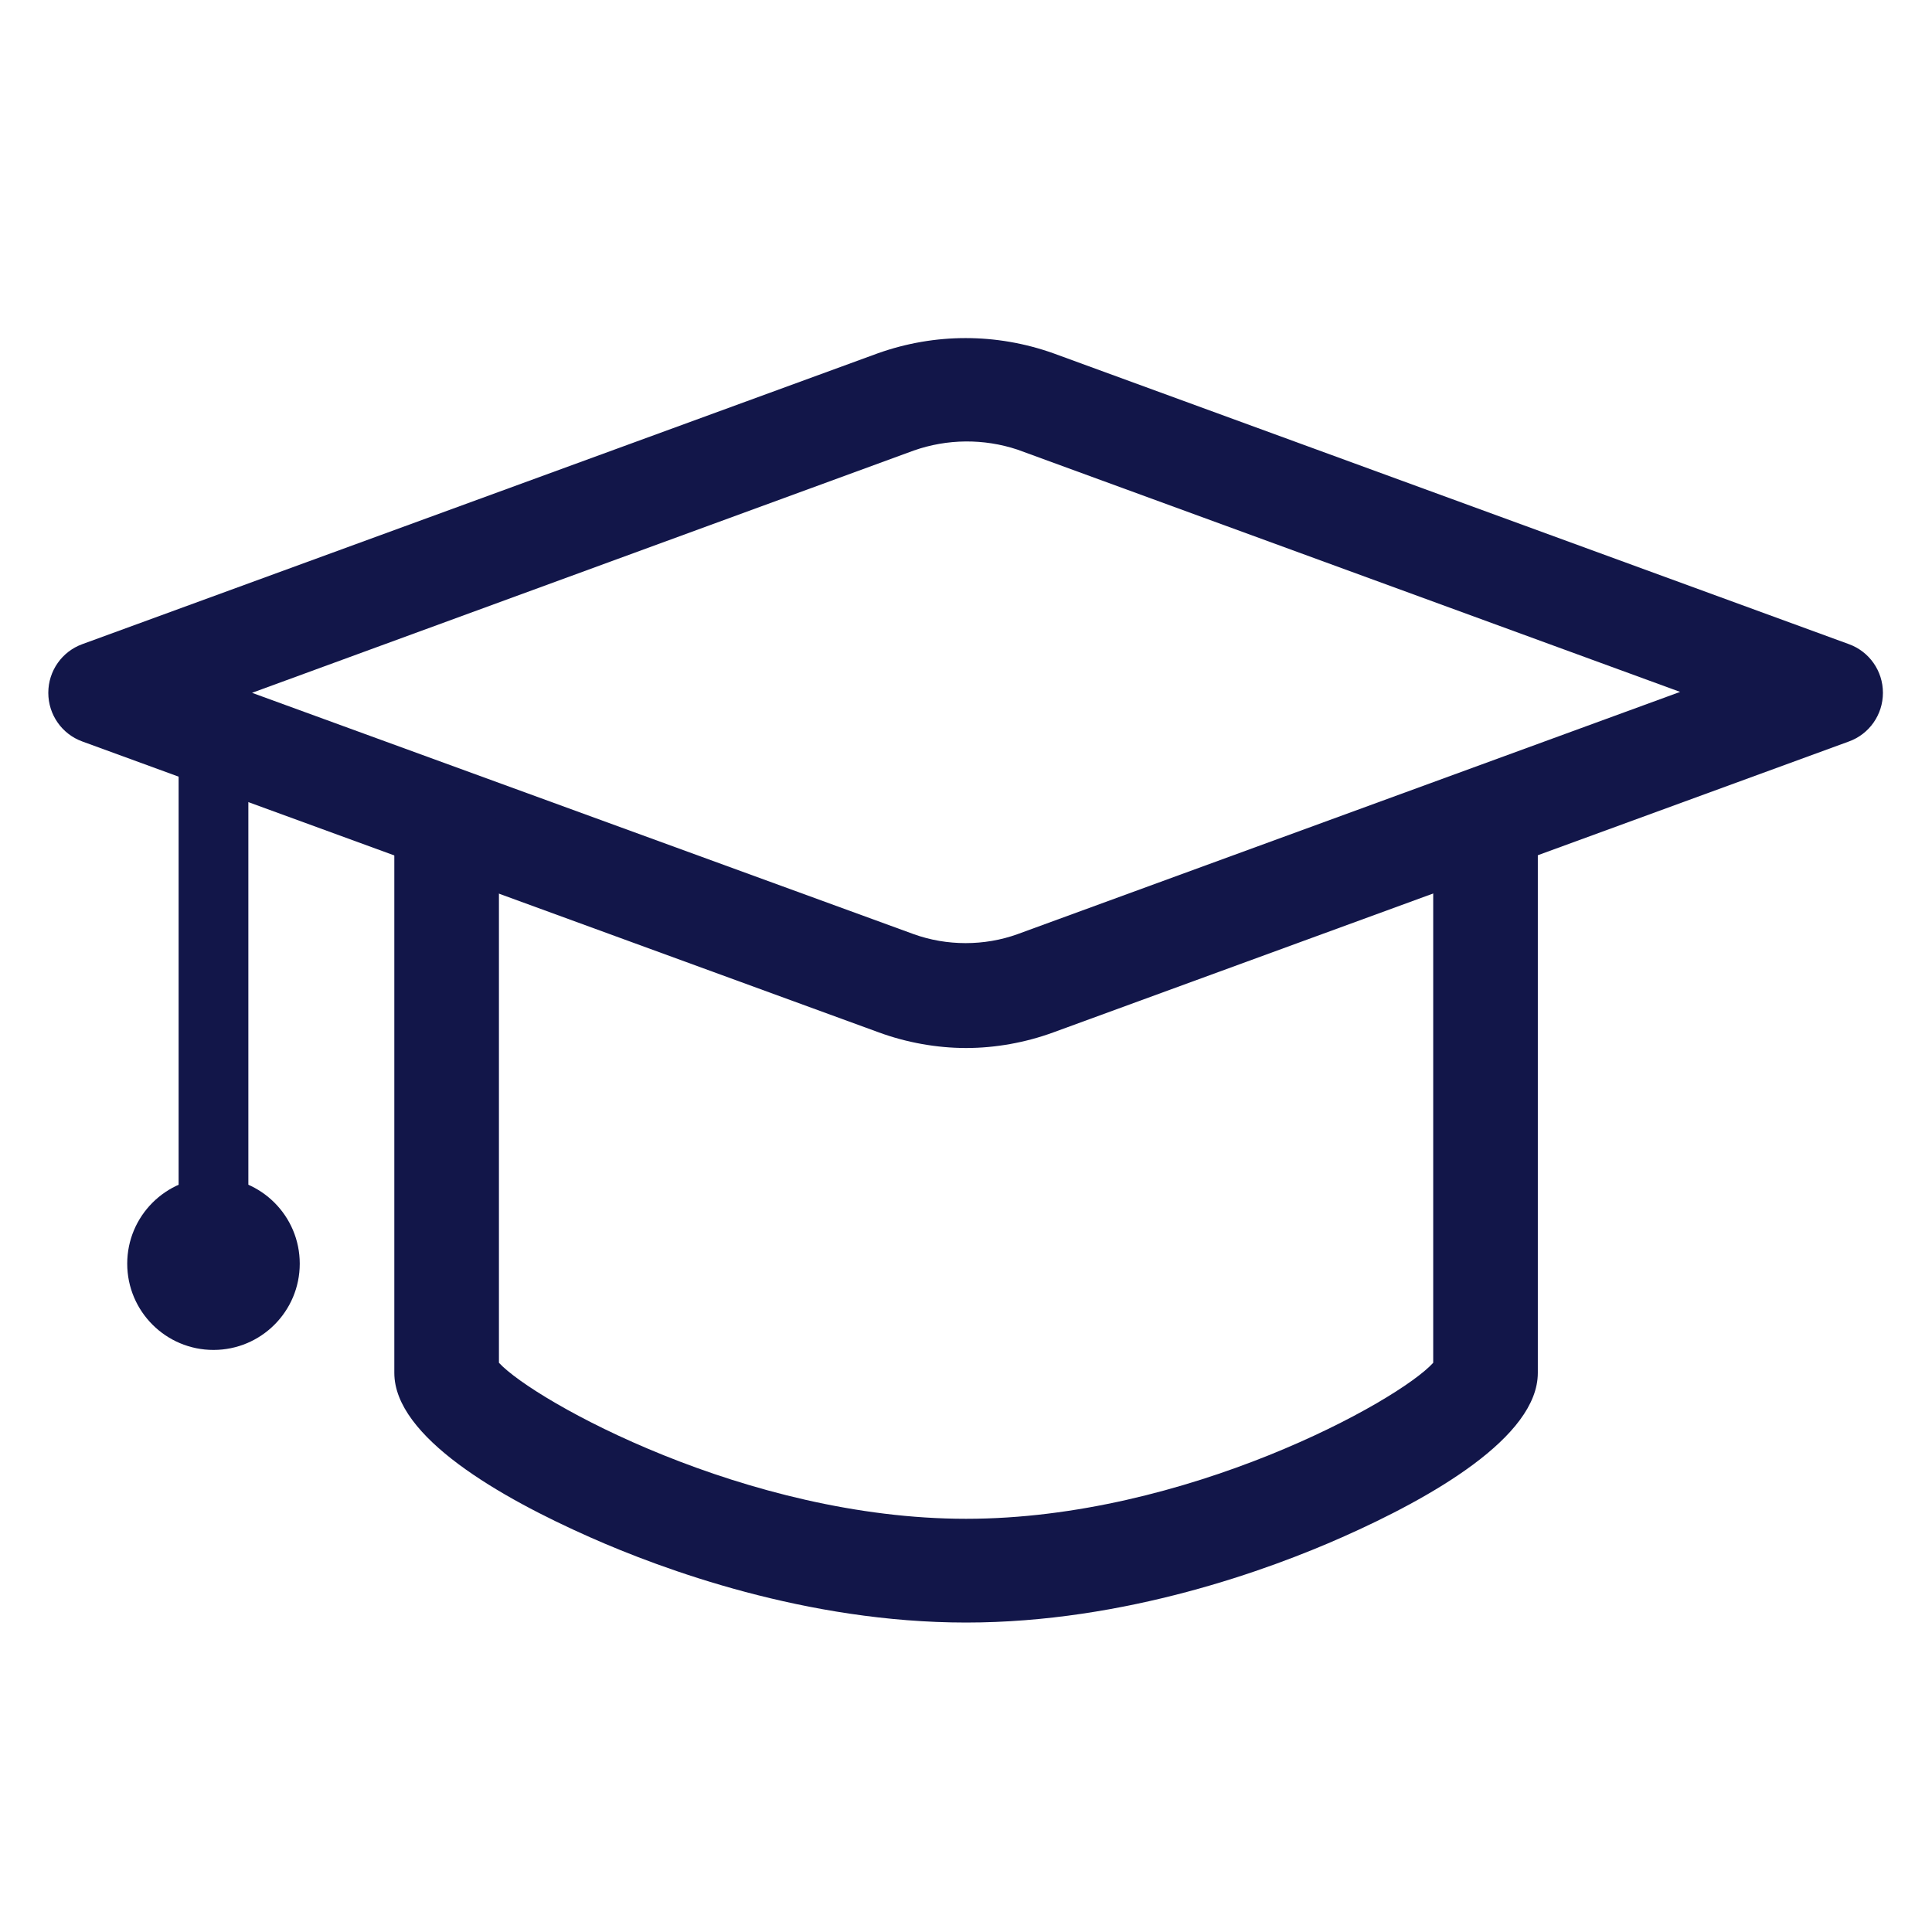
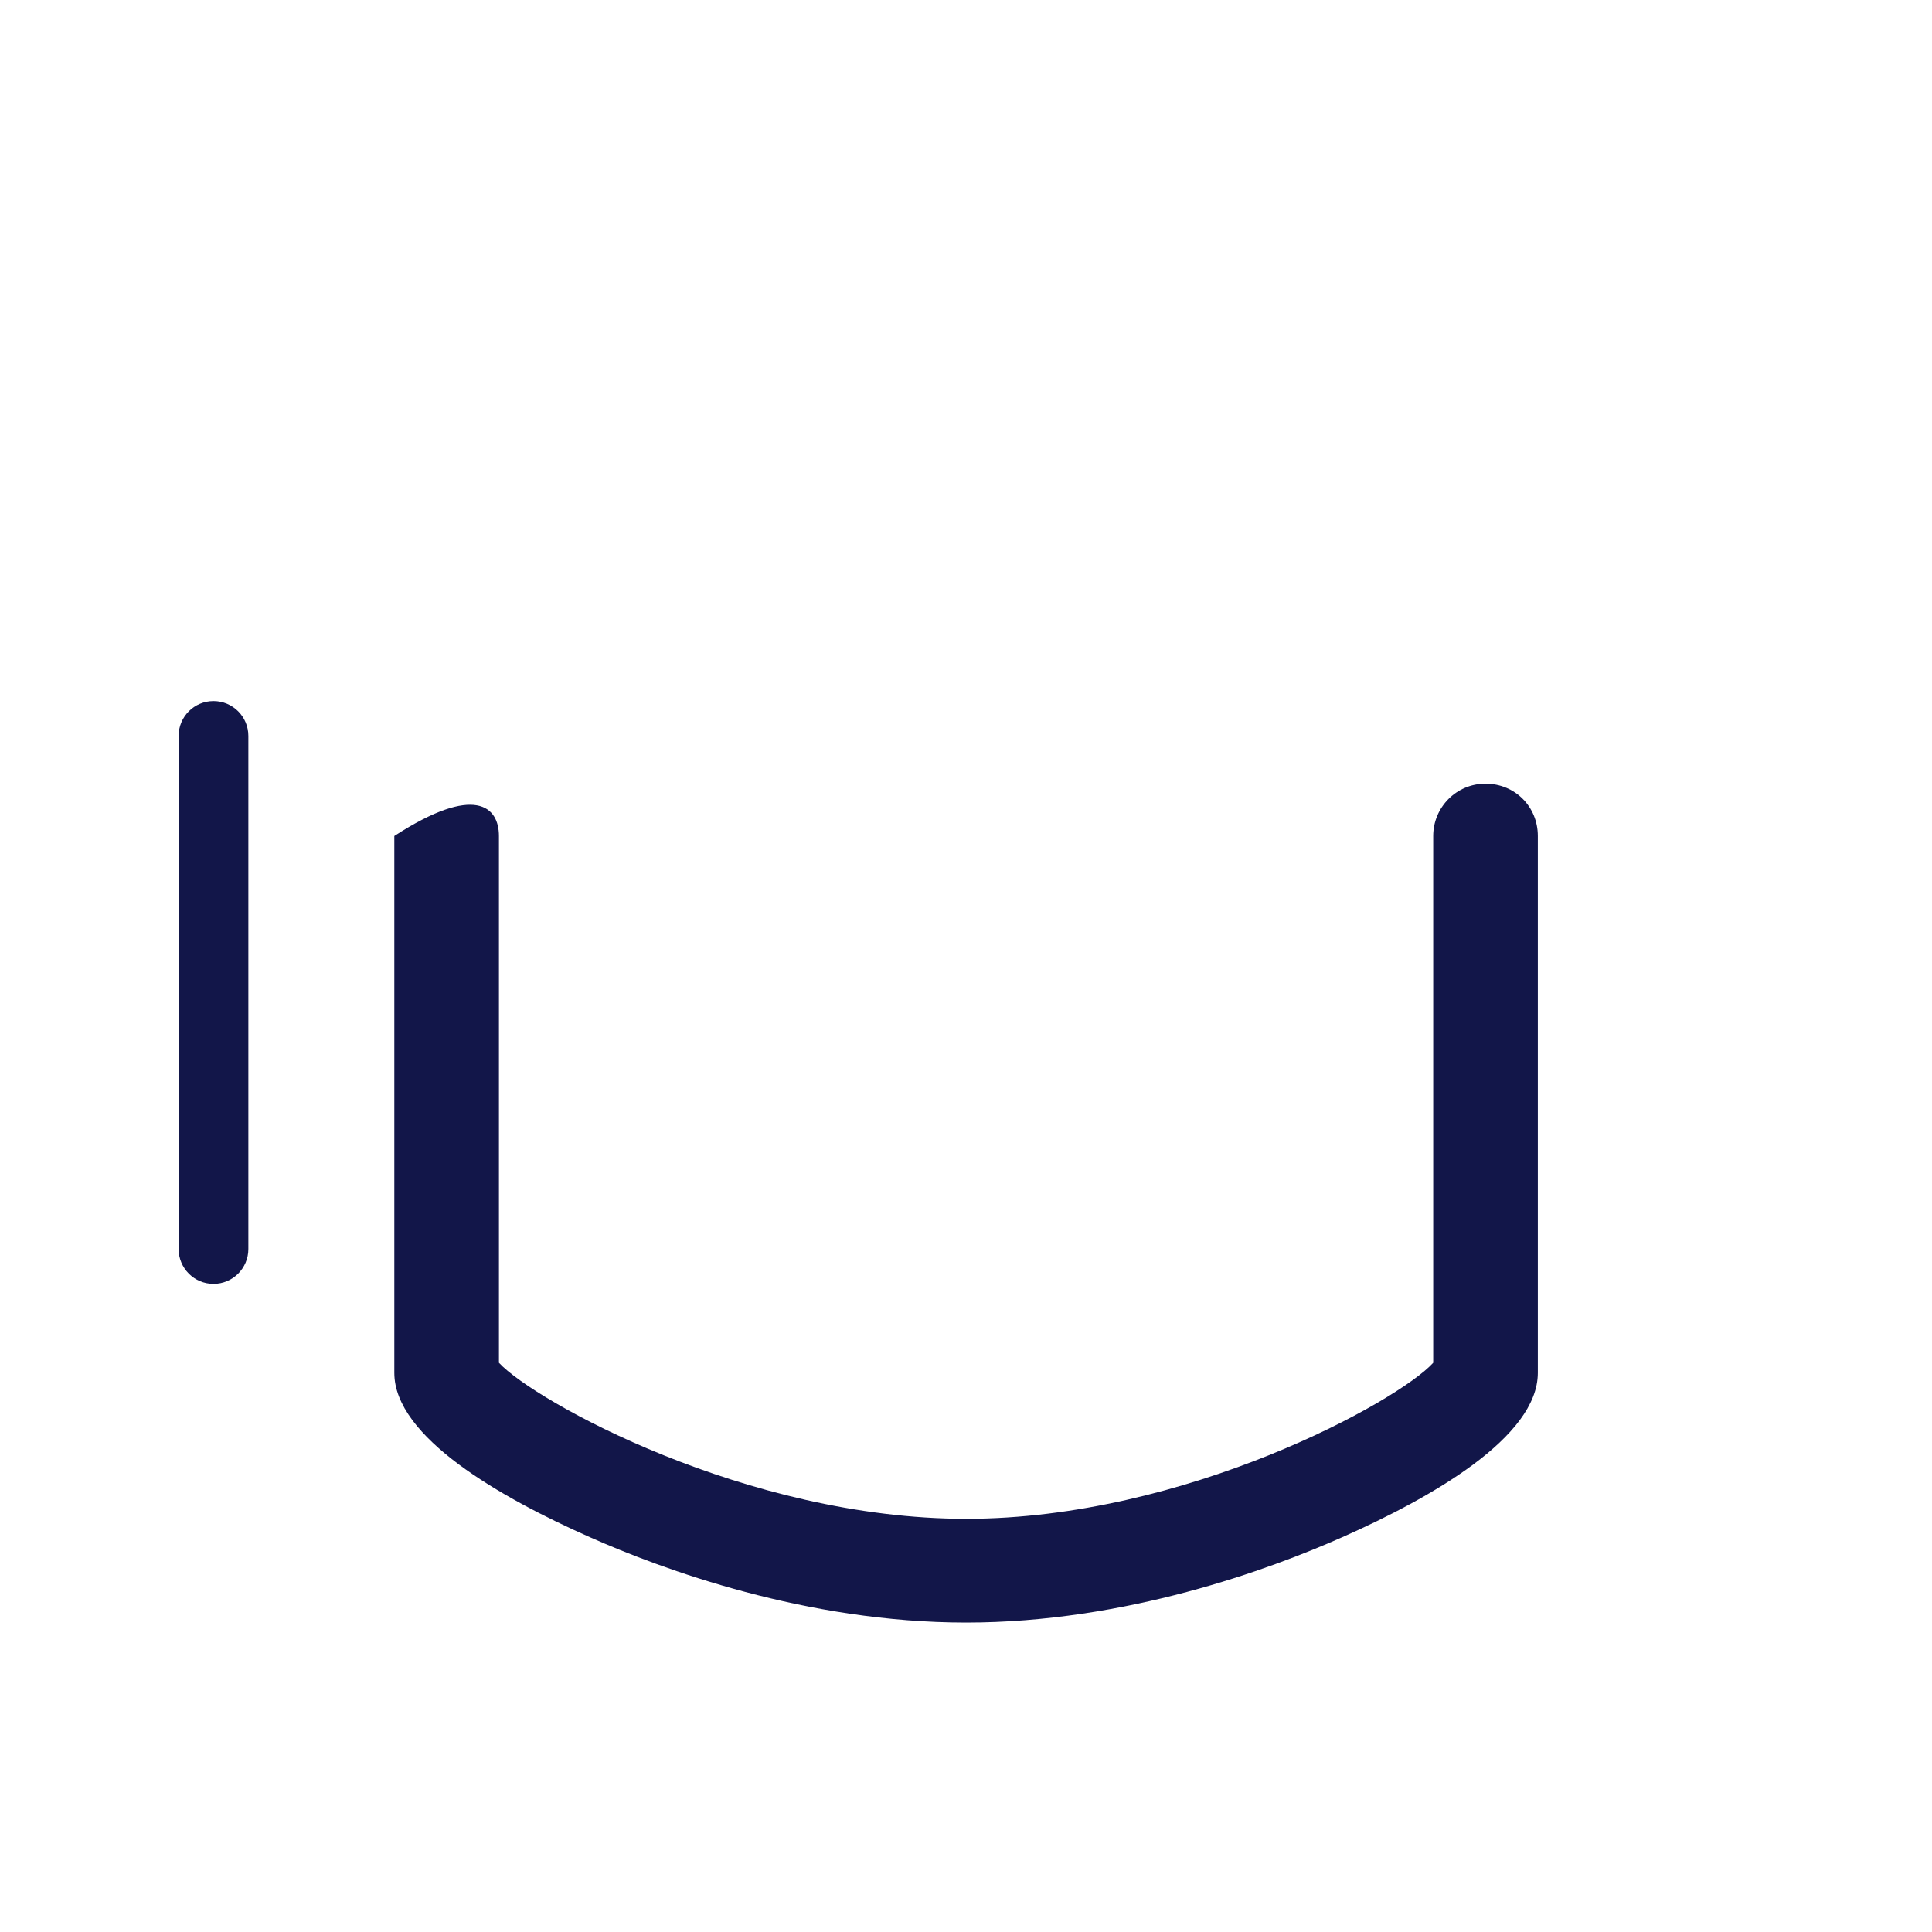
<svg xmlns="http://www.w3.org/2000/svg" width="40px" height="40px" viewBox="0 0 40 40" version="1.1">
  <title>编组 11</title>
  <g id="页面-1" stroke="none" stroke-width="1" fill="none" fill-rule="evenodd">
    <g id="来华留学" transform="translate(-1062, -2992)">
      <g id="编组-11" transform="translate(1062, 2992)">
-         <rect id="矩形" fill="#D8D8D8" opacity="0" x="0" y="0" width="40" height="40" />
        <g id="编组" transform="translate(1, 7)" fill="#121649" fill-rule="nonzero">
-           <path d="M19.002,14.698 C18.393,14.698 17.766,14.584 17.196,14.375 L0.703,8.351 C0.285,8.199 0,7.8 0,7.344 C0,6.888 0.285,6.489 0.703,6.337 L17.177,0.314 C18.355,-0.105 19.629,-0.105 20.807,0.314 L37.281,6.337 C37.699,6.489 37.984,6.888 37.984,7.344 C37.984,7.8 37.699,8.199 37.281,8.351 L20.807,14.375 C20.237,14.584 19.61,14.698 19.002,14.698 Z M17.918,12.341 C18.602,12.588 19.382,12.588 20.066,12.341 L33.785,7.325 L20.066,2.309 C19.367,2.077 18.612,2.084 17.918,2.328 L4.218,7.344 L17.918,12.341 Z" id="形状" />
-           <path d="M19.002,26.593 C15.695,26.593 12.712,25.491 11.211,24.825 C9.368,24.008 7.164,22.754 7.164,21.424 L7.164,10.308 C7.164,9.719 7.639,9.225 8.247,9.225 C8.836,9.225 9.33,9.7 9.33,10.308 L9.33,21.215 C10.071,22.013 14.46,24.445 19.002,24.445 C23.543,24.445 27.951,22.013 28.673,21.215 L28.673,10.308 C28.673,9.719 29.148,9.225 29.756,9.225 C30.364,9.225 30.839,9.7 30.839,10.308 L30.839,21.424 C30.839,22.754 28.635,24.008 26.792,24.825 C25.291,25.491 22.308,26.593 19.002,26.593 Z M3.42,19.581 C3.021,19.581 2.698,19.258 2.698,18.859 L2.698,8.237 C2.698,7.838 3.021,7.515 3.42,7.515 C3.819,7.515 4.142,7.838 4.142,8.237 L4.142,18.859 C4.142,19.258 3.819,19.581 3.42,19.581 L3.42,19.581 Z" id="形状" />
-           <path d="M1.634,19.163 C1.634,20.149 2.434,20.949 3.42,20.949 C4.407,20.949 5.206,20.149 5.206,19.163 C5.206,18.177 4.407,17.377 3.42,17.377 C2.434,17.377 1.634,18.177 1.634,19.163 Z" id="路径" />
+           <path d="M19.002,26.593 C15.695,26.593 12.712,25.491 11.211,24.825 C9.368,24.008 7.164,22.754 7.164,21.424 L7.164,10.308 C8.836,9.225 9.33,9.7 9.33,10.308 L9.33,21.215 C10.071,22.013 14.46,24.445 19.002,24.445 C23.543,24.445 27.951,22.013 28.673,21.215 L28.673,10.308 C28.673,9.719 29.148,9.225 29.756,9.225 C30.364,9.225 30.839,9.7 30.839,10.308 L30.839,21.424 C30.839,22.754 28.635,24.008 26.792,24.825 C25.291,25.491 22.308,26.593 19.002,26.593 Z M3.42,19.581 C3.021,19.581 2.698,19.258 2.698,18.859 L2.698,8.237 C2.698,7.838 3.021,7.515 3.42,7.515 C3.819,7.515 4.142,7.838 4.142,8.237 L4.142,18.859 C4.142,19.258 3.819,19.581 3.42,19.581 L3.42,19.581 Z" id="形状" />
        </g>
      </g>
    </g>
  </g>
</svg>